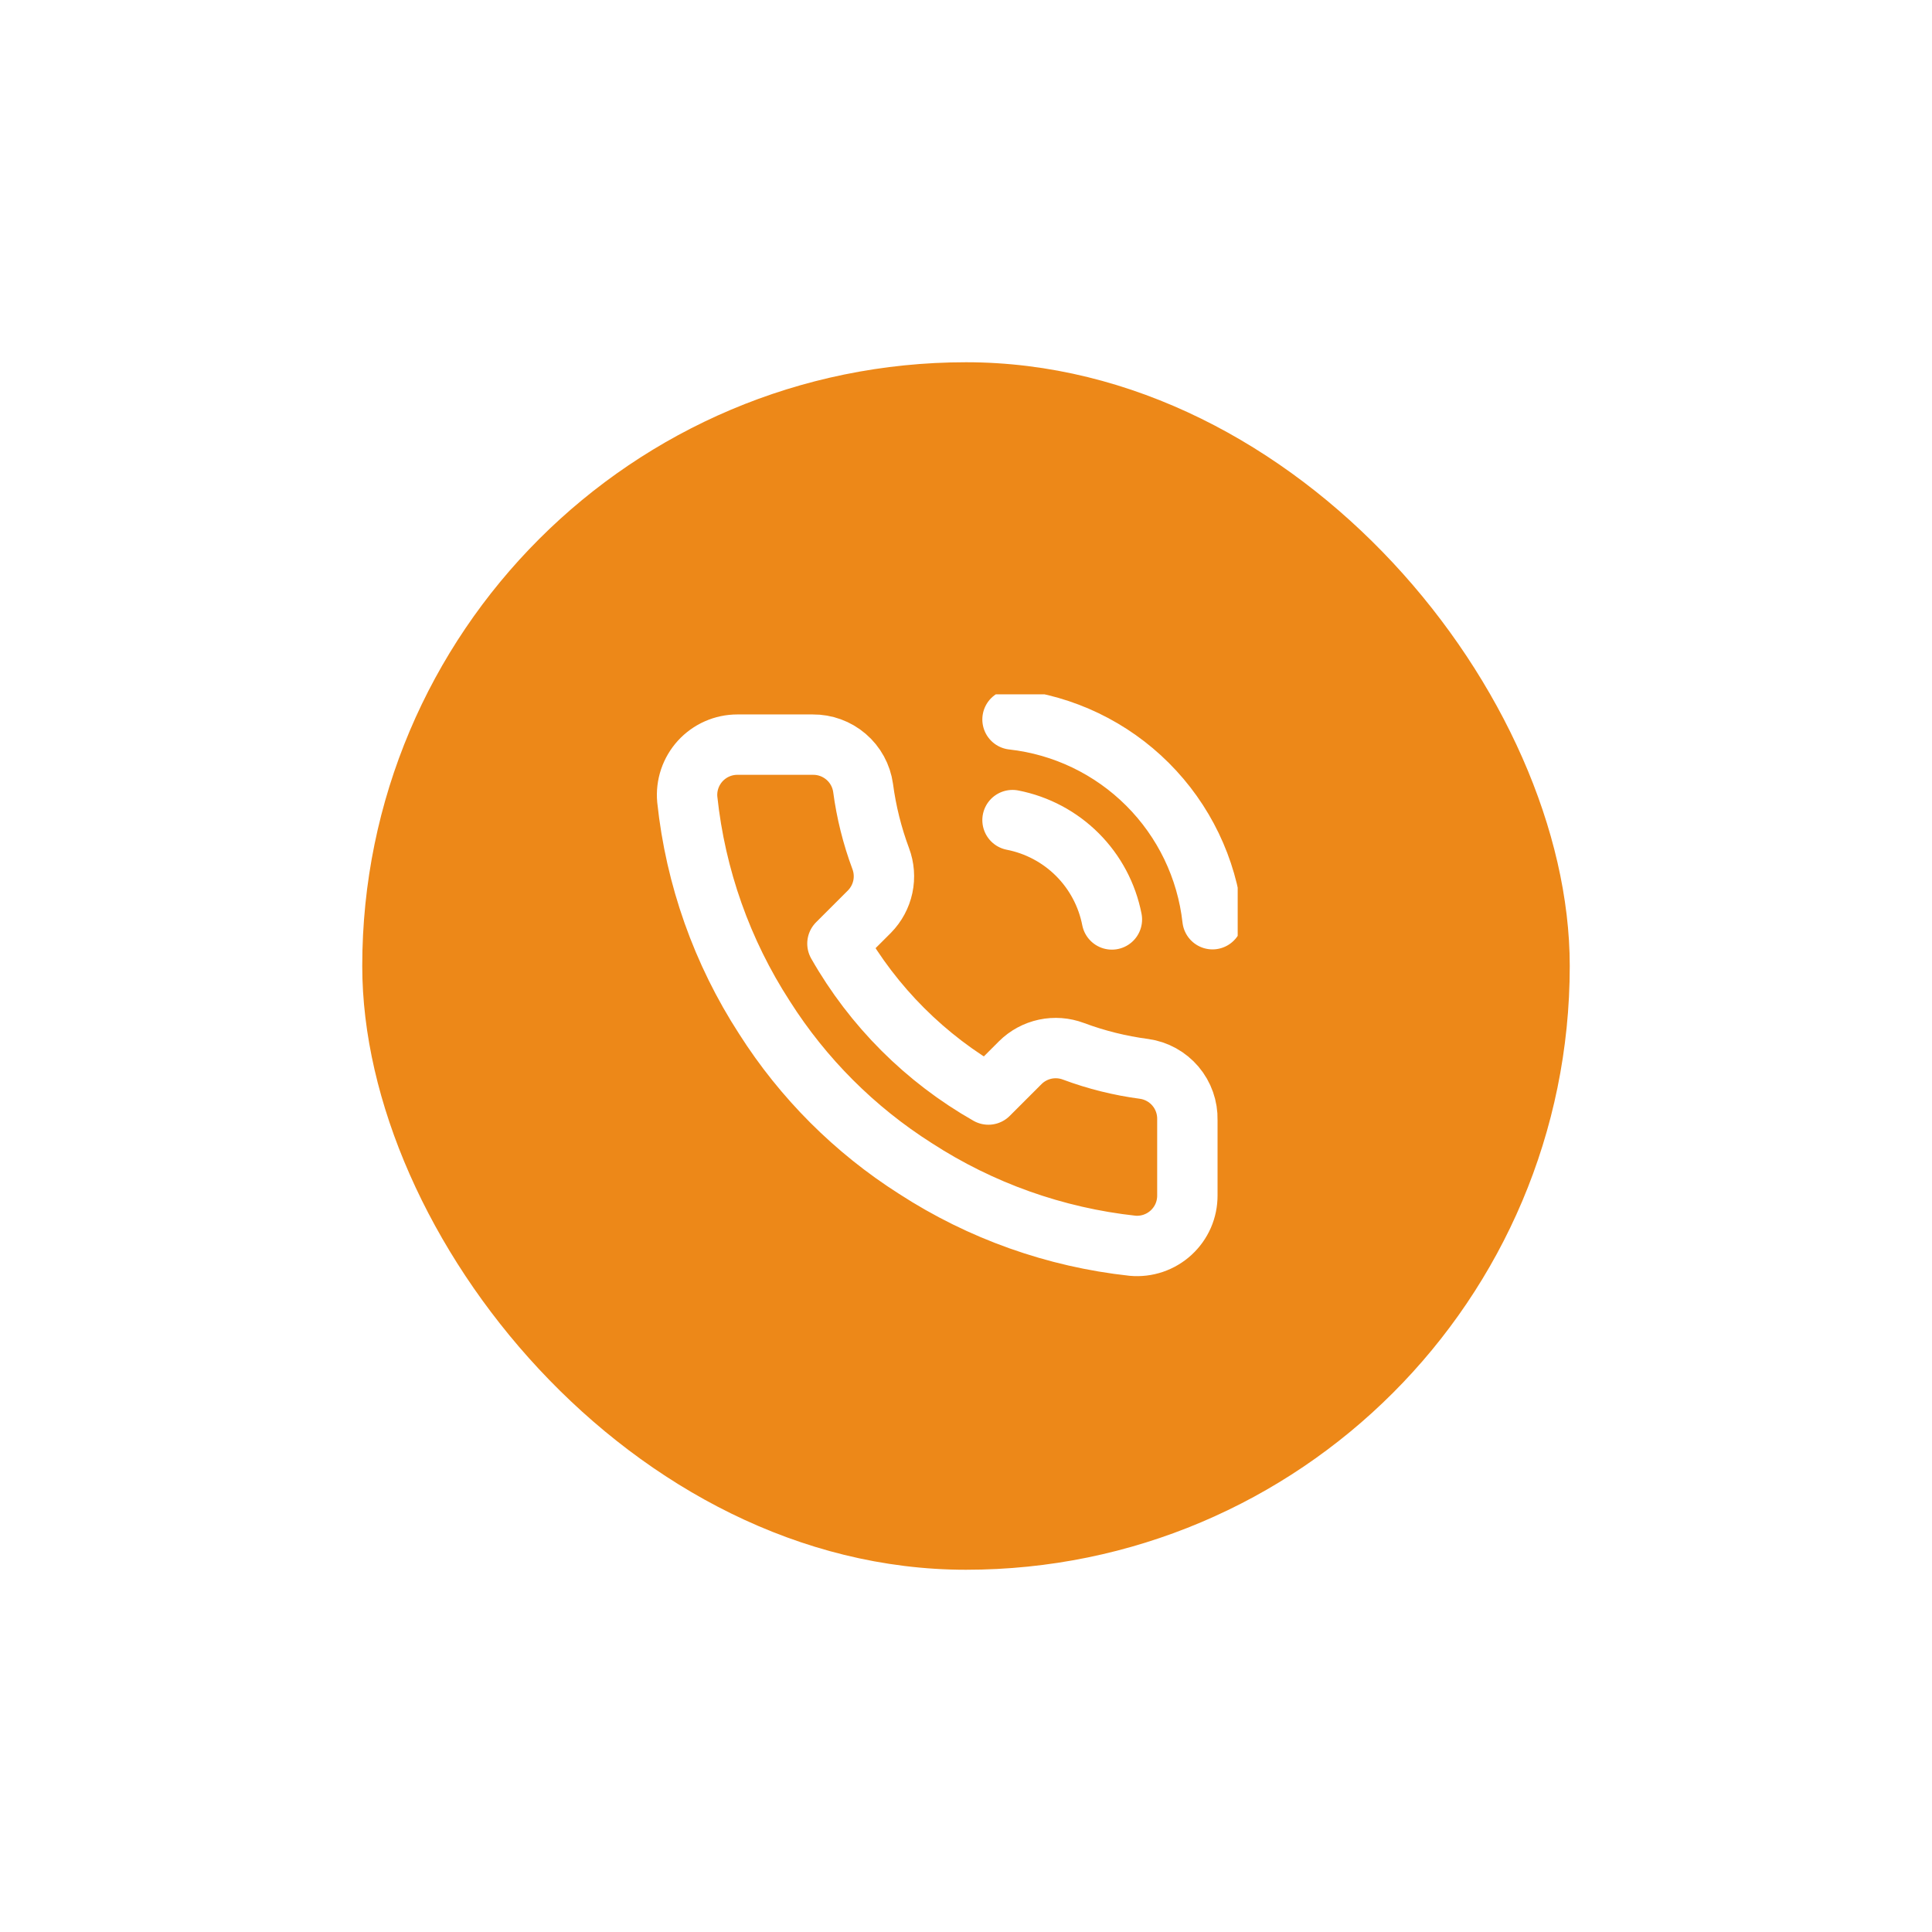
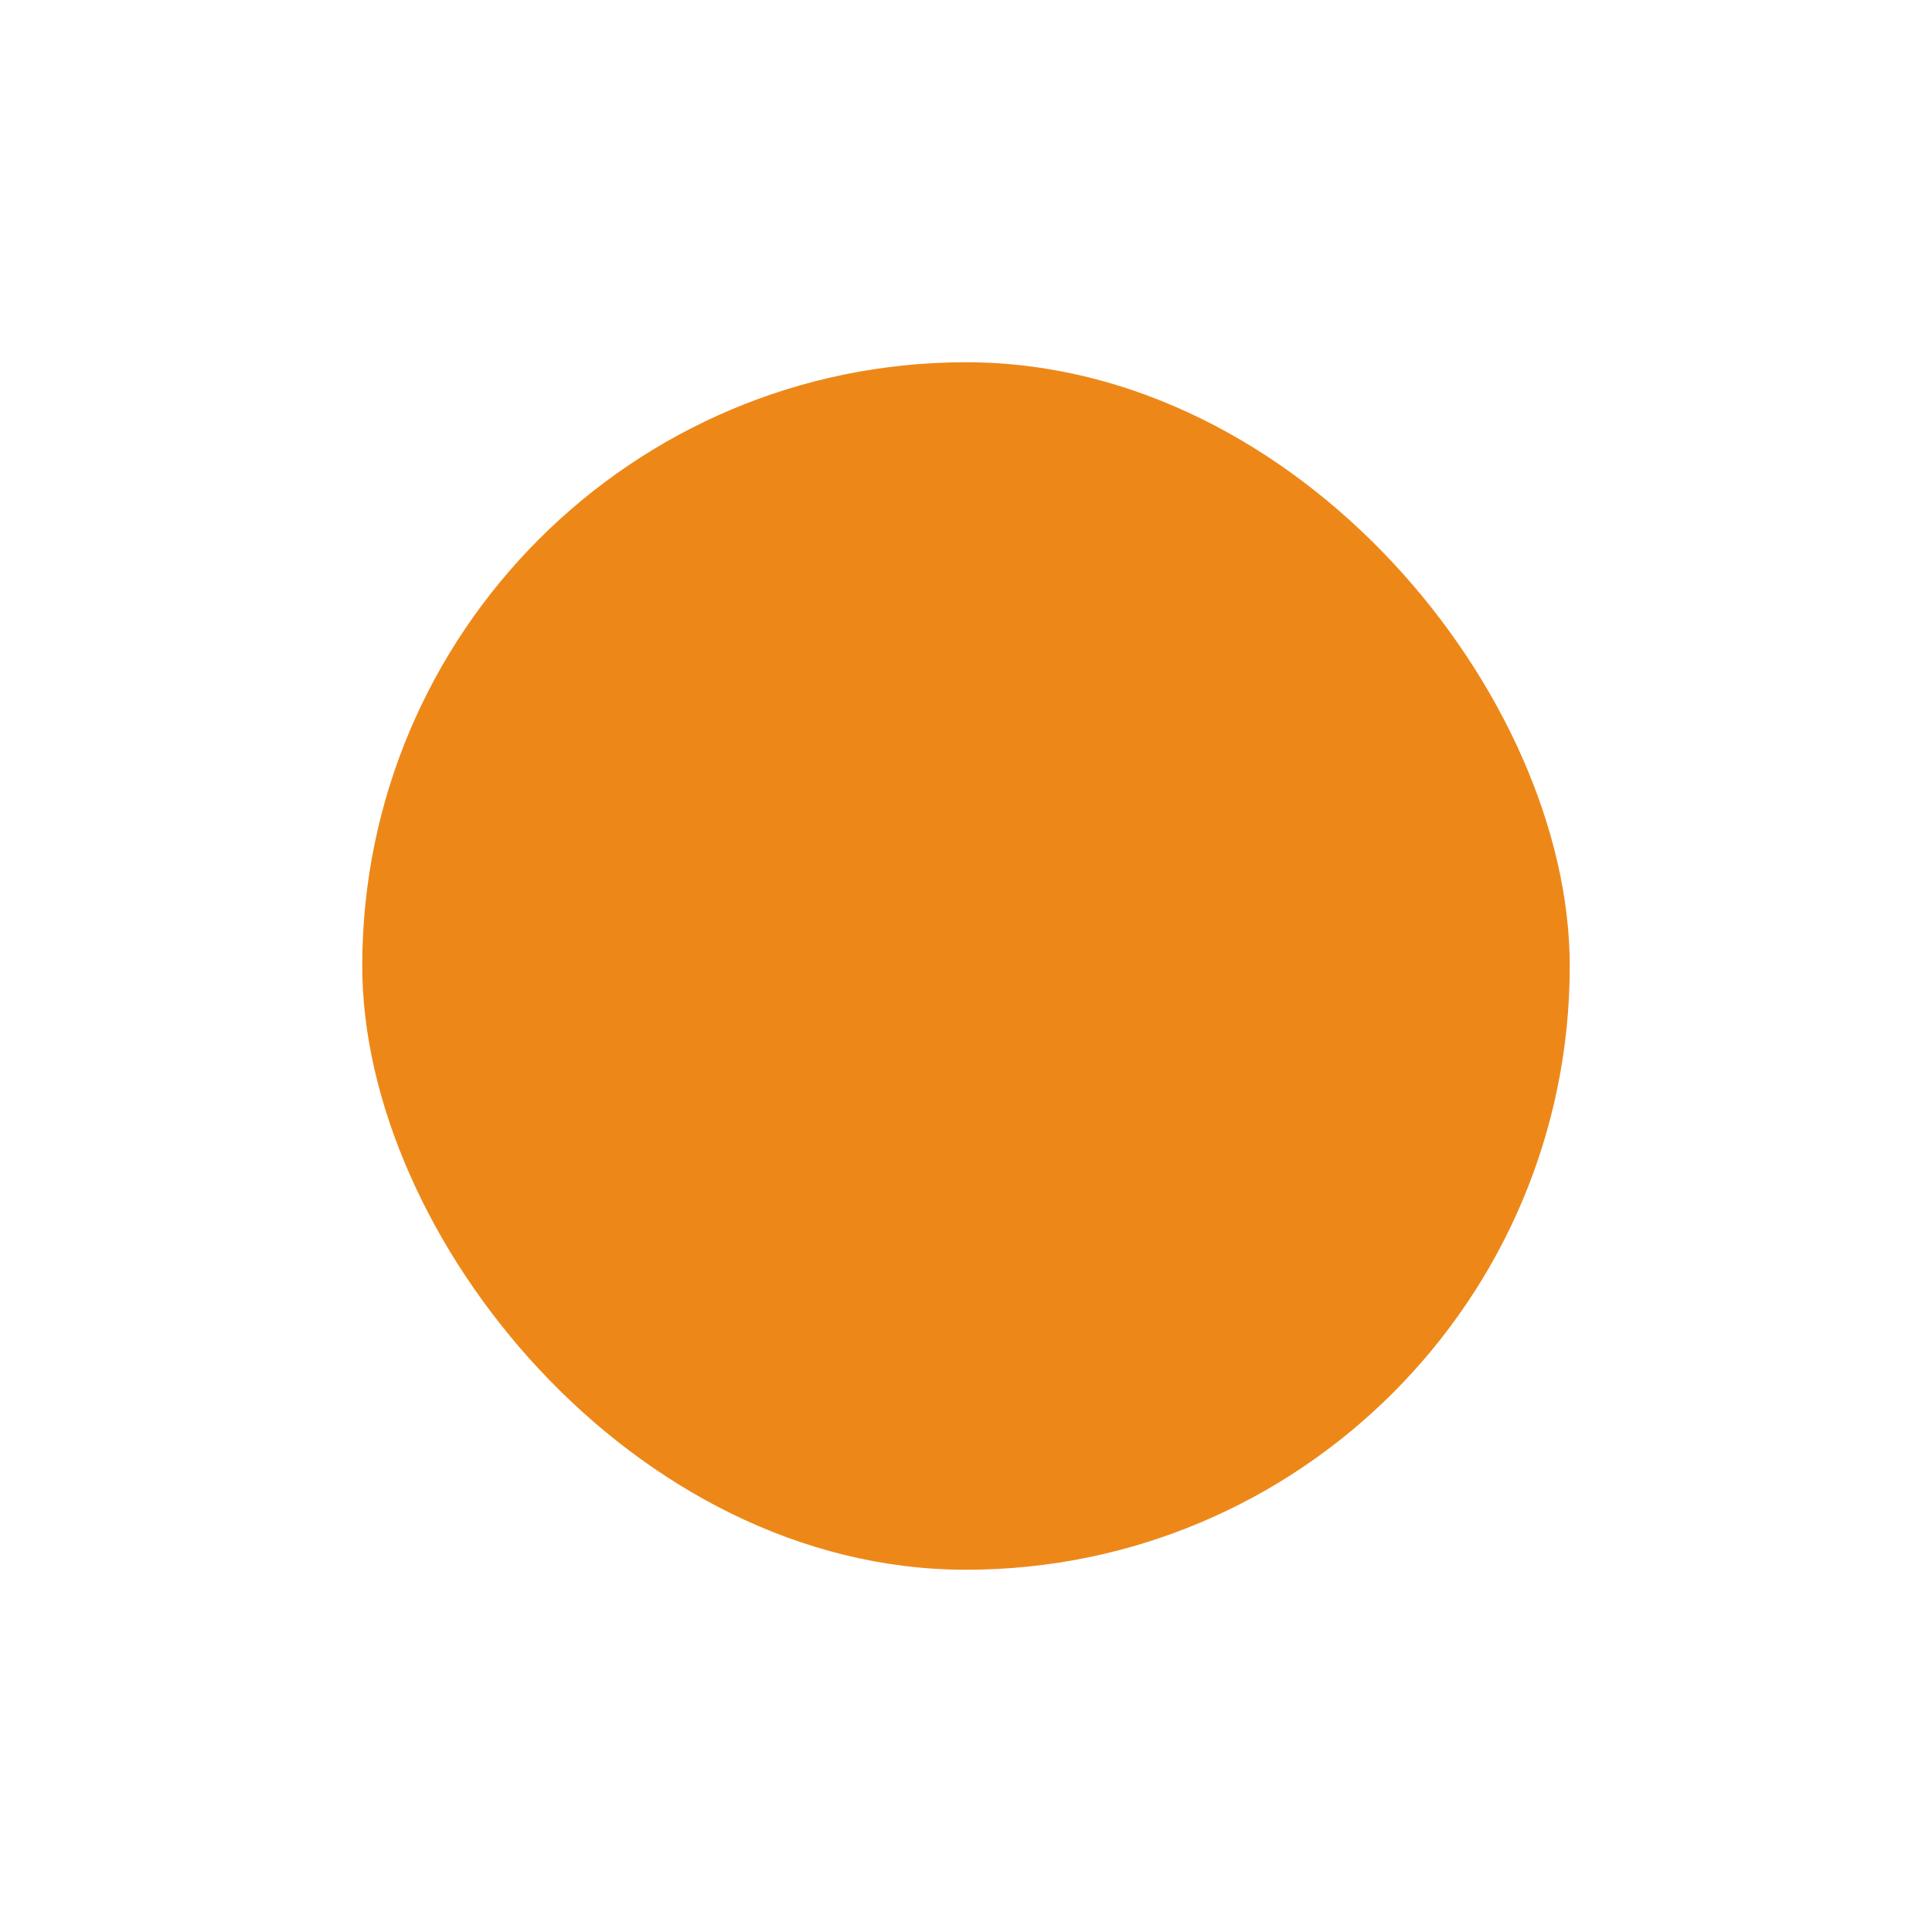
<svg xmlns="http://www.w3.org/2000/svg" width="64" height="64" viewBox="0 0 64 64" fill="none">
  <g filter="url(#filter0_d_2443_3766)">
    <rect x="12" y="8" width="40" height="40" rx="20" fill="#ED8818" />
    <g clip-path="url(#clip0_2443_3766)">
-       <path d="M33.541 23.167C34.355 23.326 35.103 23.724 35.69 24.31C36.276 24.896 36.674 25.644 36.833 26.458M33.541 19.833C35.233 20.021 36.809 20.779 38.013 21.981C39.217 23.183 39.977 24.759 40.166 26.45M39.333 33.1V35.6C39.334 35.832 39.287 36.062 39.194 36.275C39.101 36.487 38.964 36.678 38.793 36.835C38.622 36.992 38.42 37.111 38.2 37.186C37.981 37.26 37.748 37.288 37.517 37.267C34.952 36.988 32.489 36.112 30.325 34.708C28.311 33.429 26.604 31.722 25.325 29.708C23.916 27.534 23.04 25.059 22.767 22.483C22.746 22.253 22.773 22.021 22.847 21.801C22.921 21.582 23.04 21.381 23.195 21.21C23.352 21.039 23.541 20.902 23.753 20.809C23.965 20.715 24.194 20.667 24.425 20.667H26.925C27.329 20.663 27.721 20.806 28.028 21.07C28.335 21.333 28.535 21.7 28.591 22.1C28.697 22.9 28.893 23.686 29.175 24.442C29.287 24.74 29.311 25.064 29.245 25.376C29.178 25.687 29.024 25.973 28.8 26.2L27.741 27.258C28.928 29.345 30.655 31.072 32.742 32.258L33.8 31.2C34.026 30.976 34.312 30.822 34.624 30.755C34.936 30.689 35.26 30.713 35.558 30.825C36.314 31.107 37.1 31.303 37.9 31.408C38.305 31.465 38.674 31.669 38.939 31.981C39.203 32.293 39.343 32.691 39.333 33.1Z" stroke="white" stroke-width="2" stroke-linecap="round" stroke-linejoin="round" />
-     </g>
+       </g>
  </g>
  <defs>
    <filter id="filter0_d_2443_3766" x="0" y="0" width="64" height="64" filterUnits="userSpaceOnUse" color-interpolation-filters="sRGB">
      <feFlood flood-opacity="0" result="BackgroundImageFix" />
      <feColorMatrix in="SourceAlpha" type="matrix" values="0 0 0 0 0 0 0 0 0 0 0 0 0 0 0 0 0 0 127 0" result="hardAlpha" />
      <feOffset dy="4" />
      <feGaussianBlur stdDeviation="6" />
      <feComposite in2="hardAlpha" operator="out" />
      <feColorMatrix type="matrix" values="0 0 0 0 0 0 0 0 0 0 0 0 0 0 0 0 0 0 0.12 0" />
      <feBlend mode="normal" in2="BackgroundImageFix" result="effect1_dropShadow_2443_3766" />
      <feBlend mode="normal" in="SourceGraphic" in2="effect1_dropShadow_2443_3766" result="shape" />
    </filter>
    <clipPath id="clip0_2443_3766">
      <rect width="20" height="20" fill="white" transform="translate(21 19)" />
    </clipPath>
  </defs>
</svg>